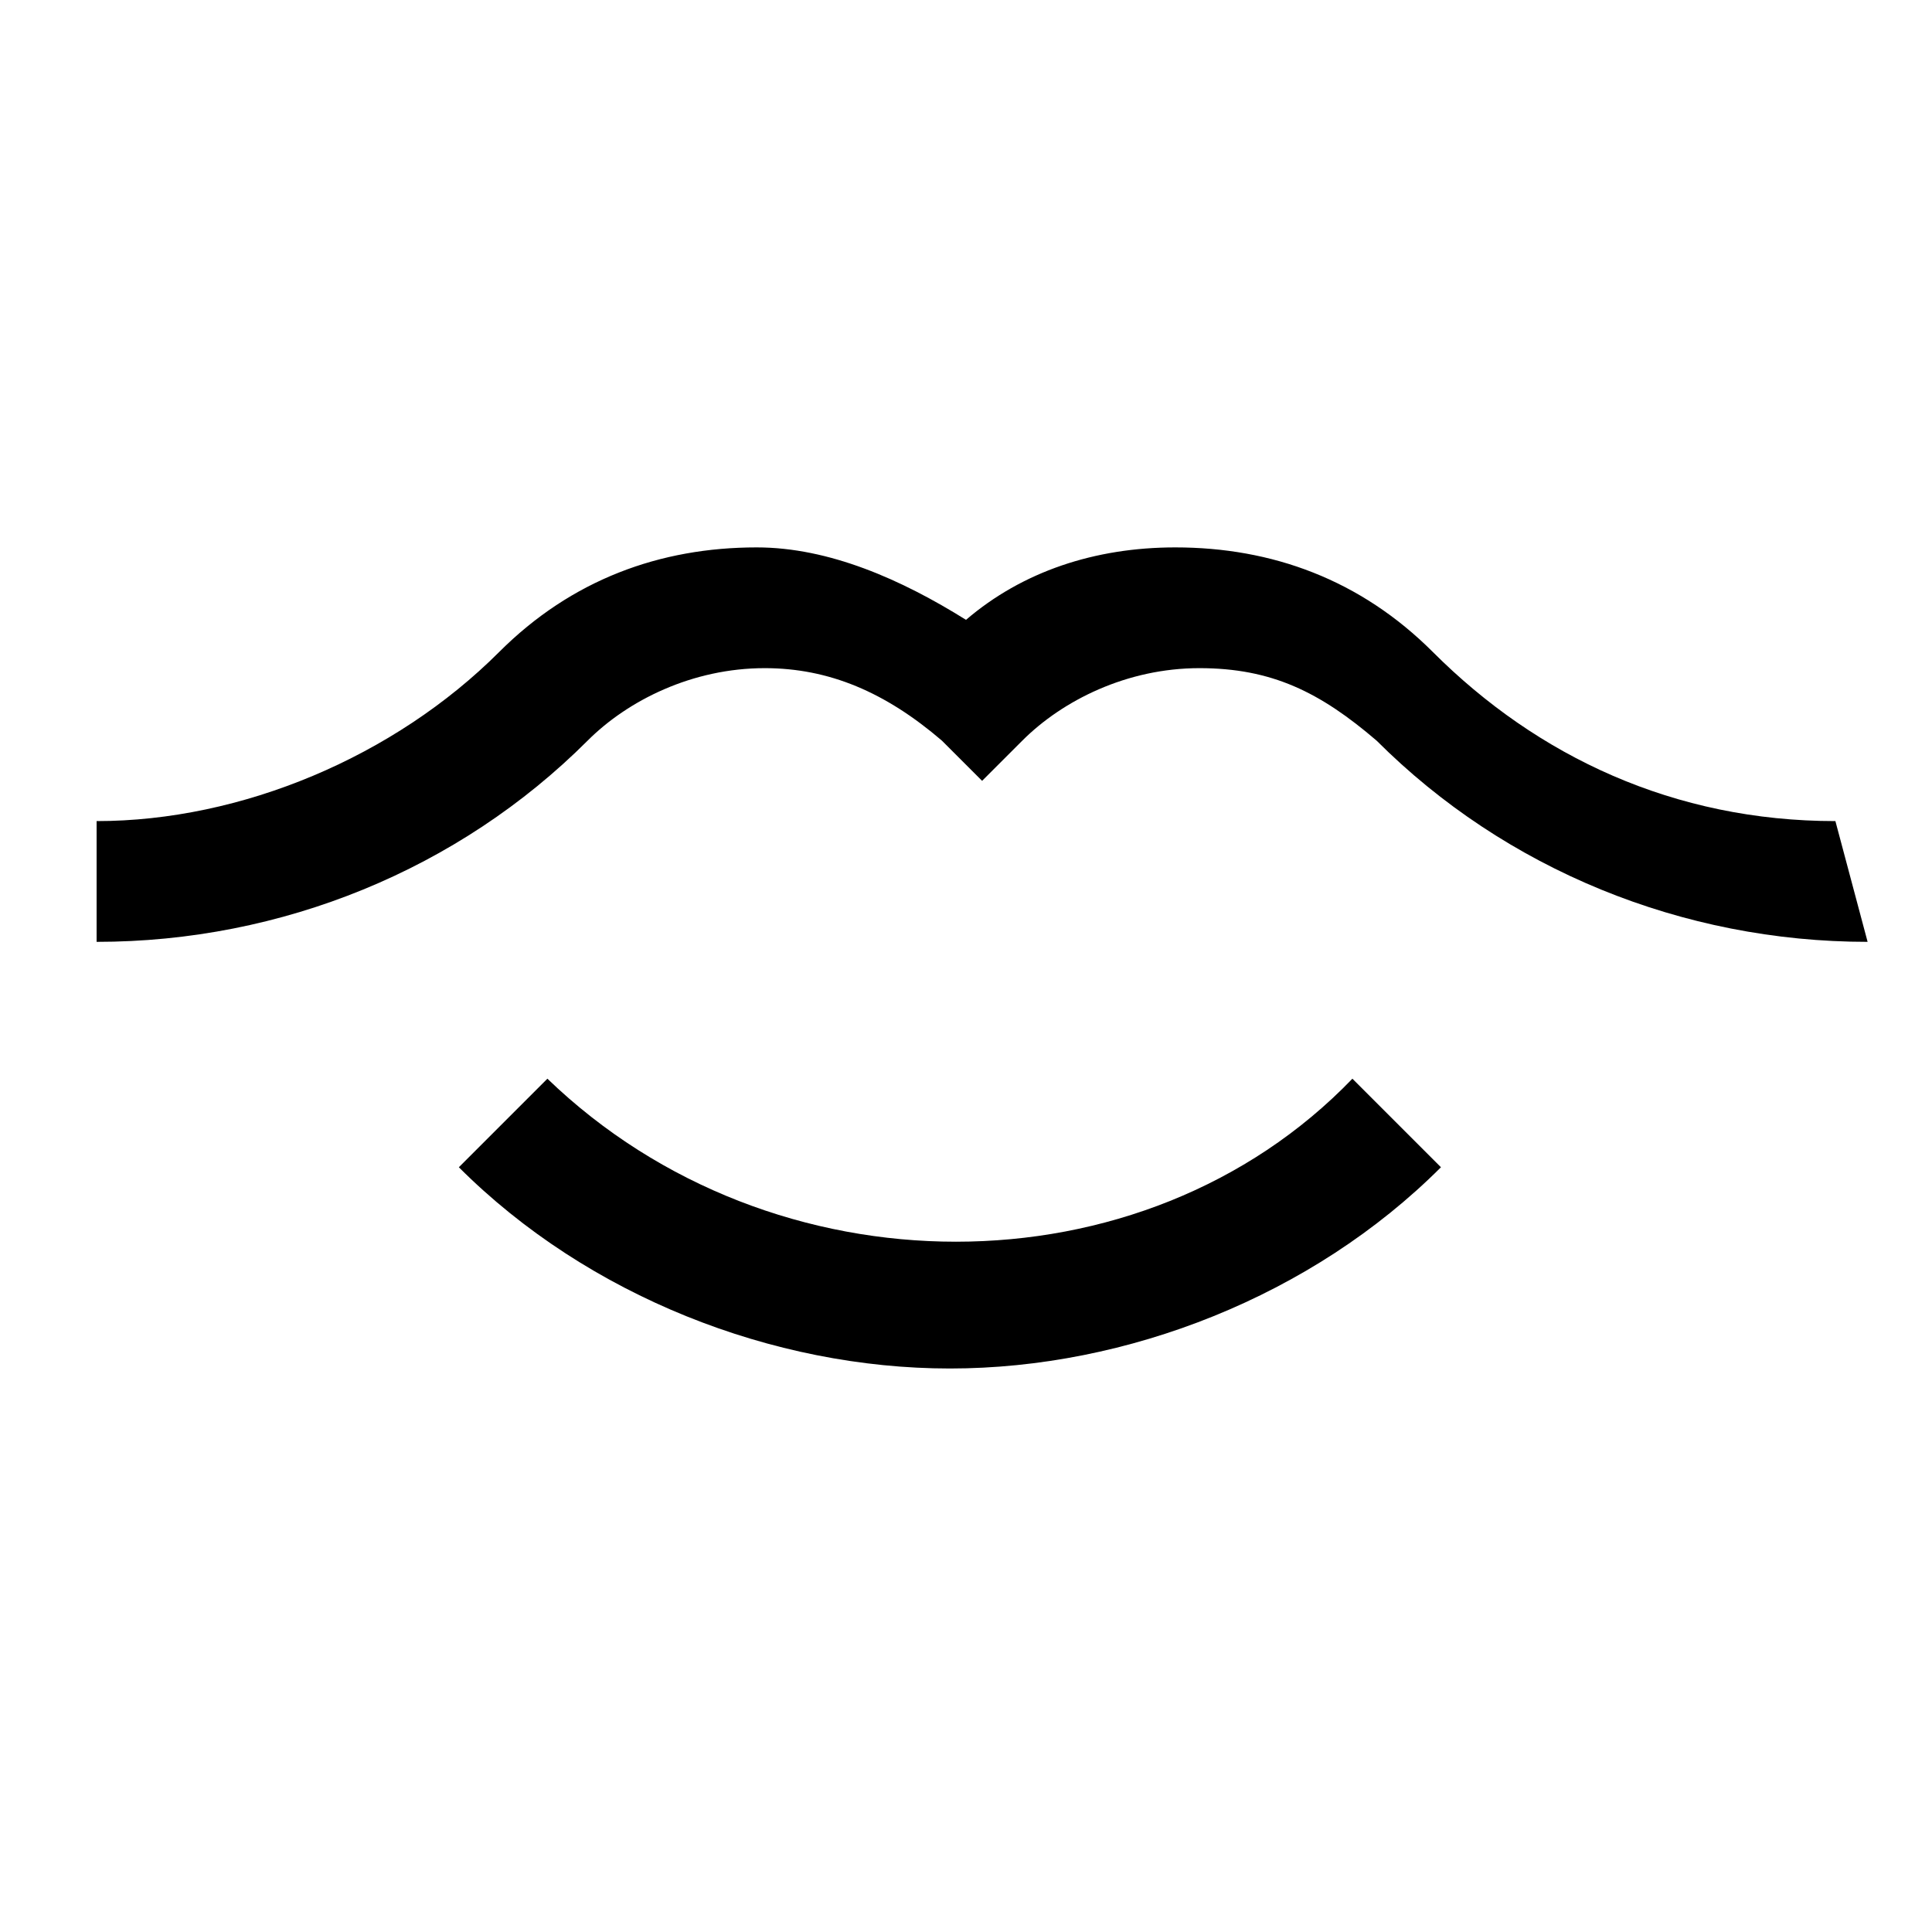
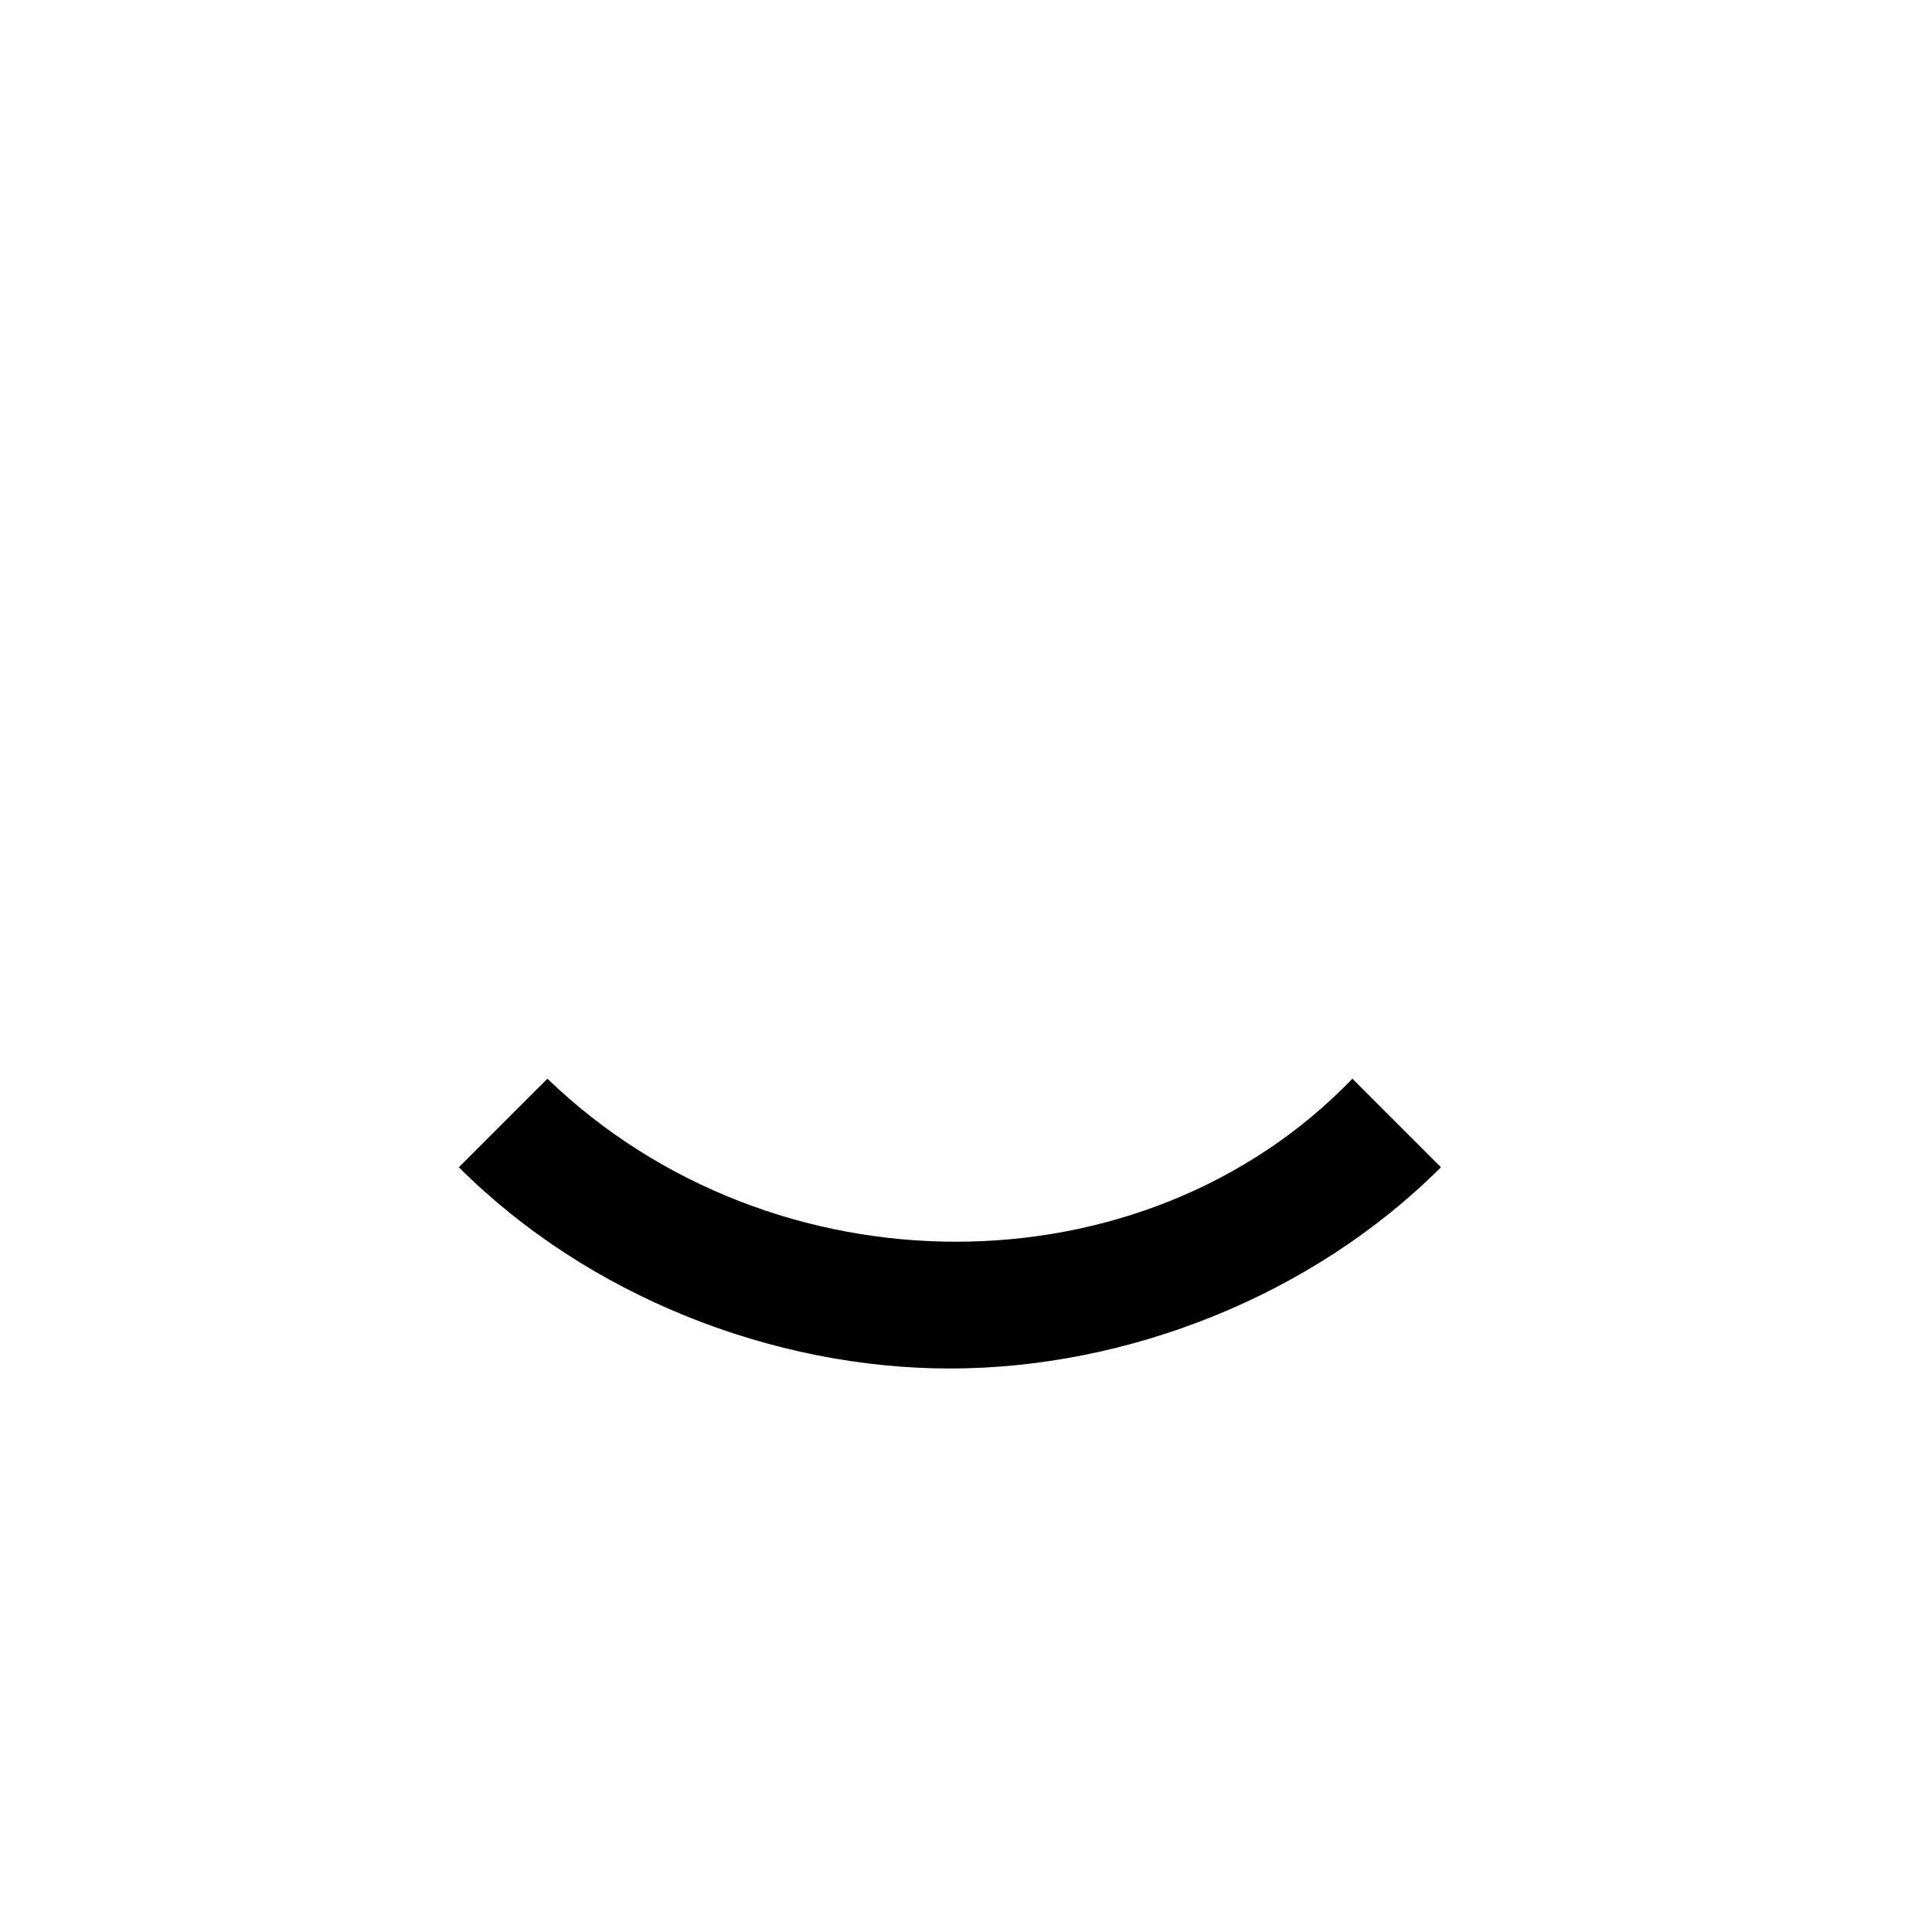
<svg xmlns="http://www.w3.org/2000/svg" version="1.1" width="24" height="24" viewBox="0 0 24 24">
  <path d="M6.8,13.4l-1.1,1.1c1.6,1.6,3.9,2.5,6.1,2.5s4.5-0.9,6.1-2.5l-1.1-1.1C14.2,16.1,9.6,16.1,6.8,13.4L6.8,13.4z" />
-   <path d="M22.8,10.2L22.8,10.2c-2,0-3.7-0.8-5-2.1c-0.9-0.9-2-1.3-3.2-1.3c-1,0-1.9,0.3-2.6,0.9c-0.8-0.5-1.7-0.9-2.6-0.9  c-1.2,0-2.3,0.4-3.2,1.3c-1.3,1.3-3.2,2.1-5,2.1l0,0v1.5l0,0c2.3,0,4.5-0.9,6.1-2.5c0.5-0.5,1.3-0.9,2.2-0.9c0.8,0,1.5,0.3,2.2,0.9  l0.5,0.5l0.5-0.5c0.5-0.5,1.3-0.9,2.2-0.9s1.5,0.3,2.2,0.9c1.6,1.6,3.8,2.5,6.1,2.5l0,0L22.8,10.2z" />
</svg>